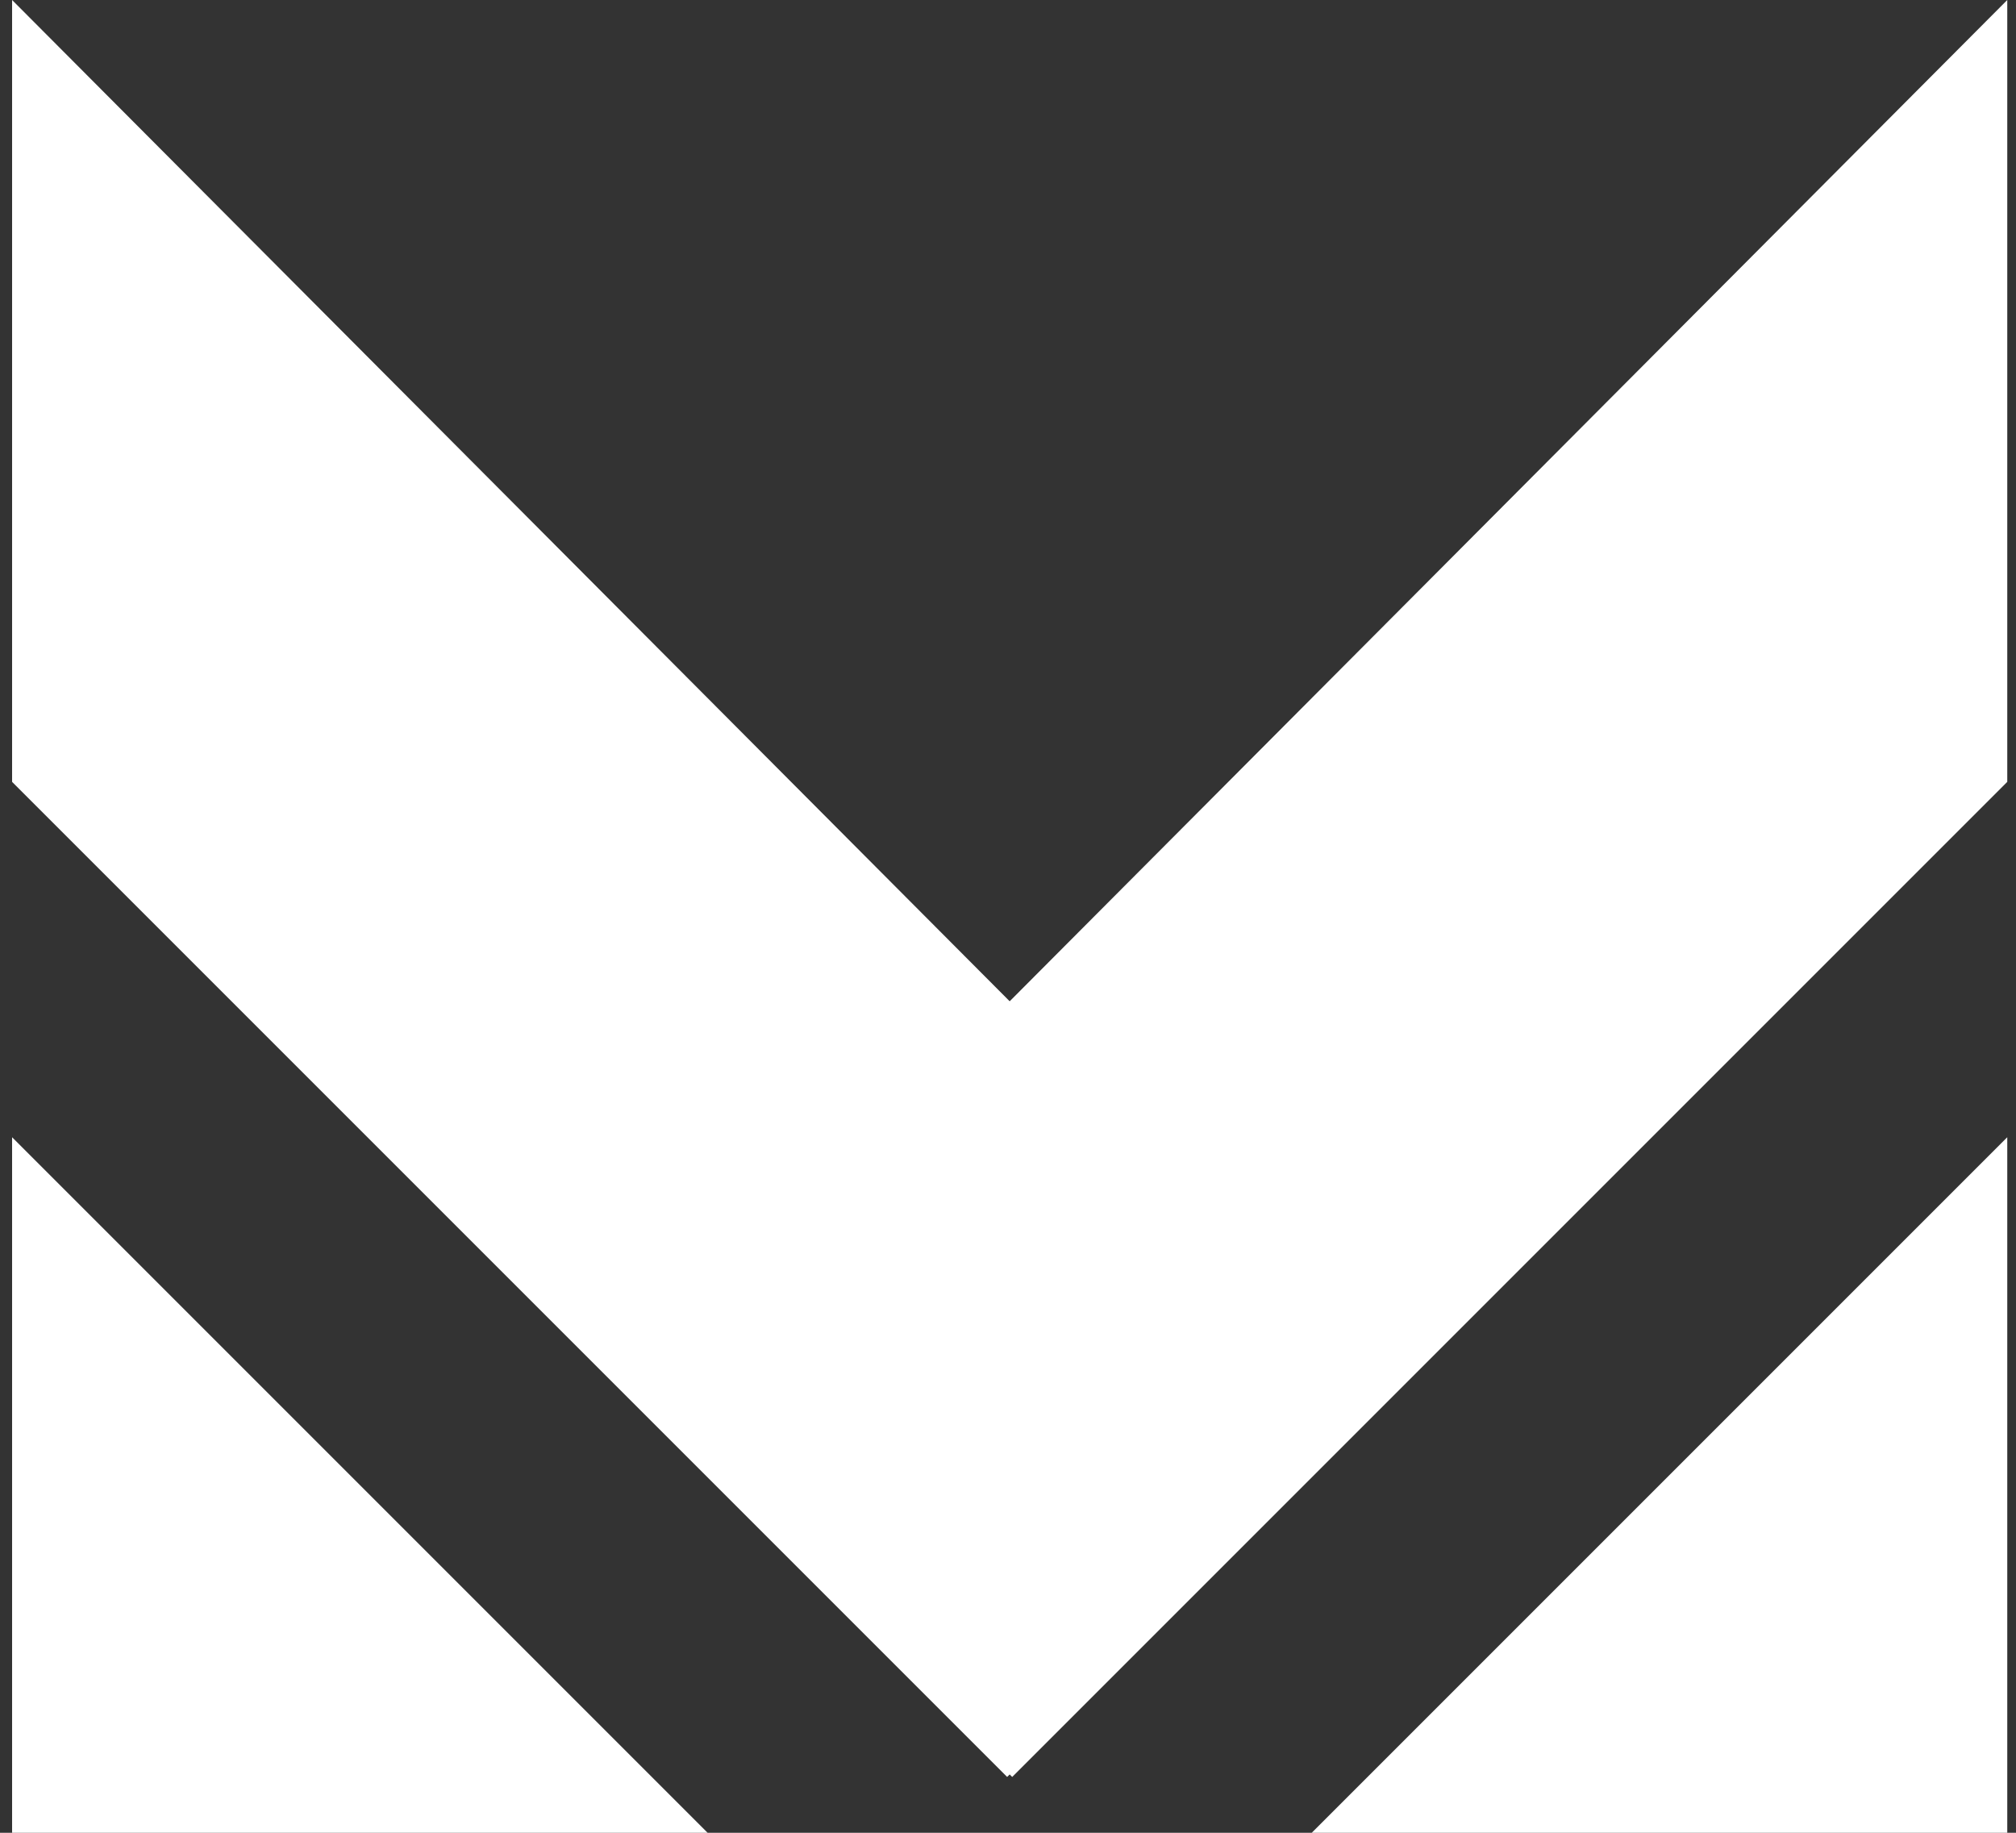
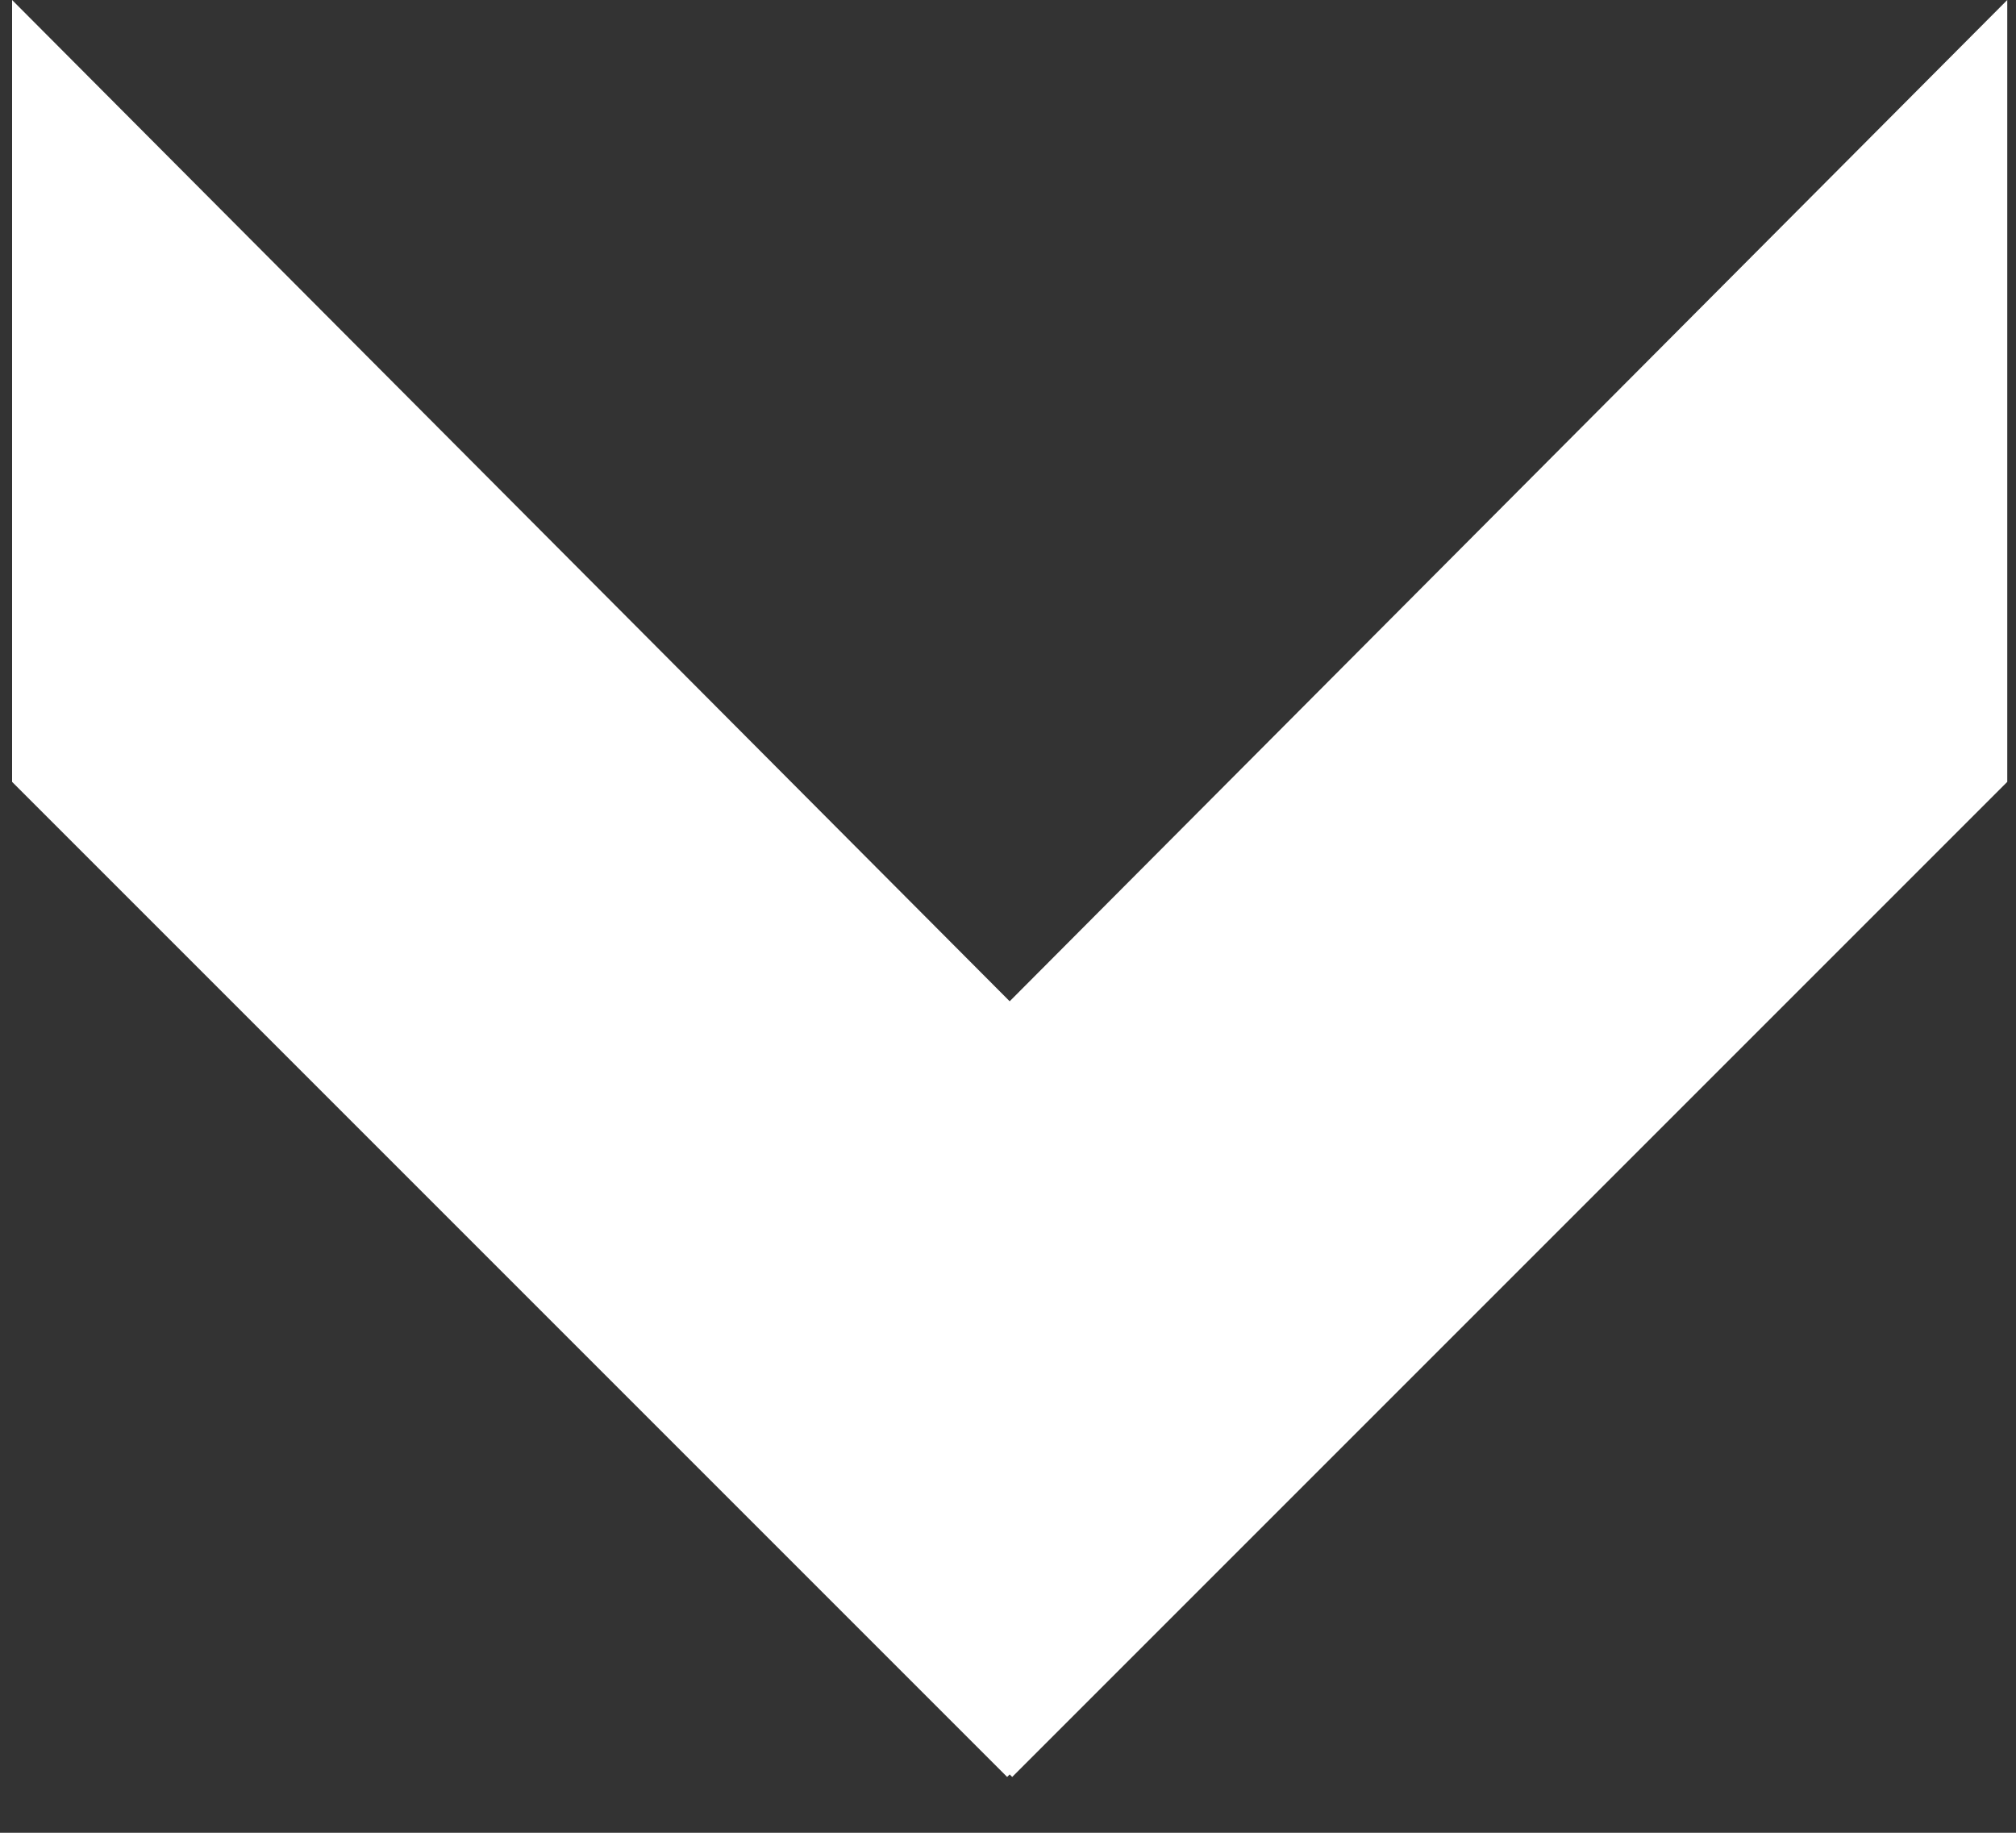
<svg xmlns="http://www.w3.org/2000/svg" width="66" height="60" viewBox="0 0 66 60" fill="none">
  <rect x="0" y="0" width="66" height="60" fill="#333333" stroke="none" />
  <path d="M0.396 25.596V0L33.055 32.779L65.714 0V25.596L33.138 58.172L33.055 58.09L32.972 58.172L0.396 25.596Z" fill="white" />
-   <path d="M0.396 37.23V60H23.166L0.396 37.23Z" fill="white" />
-   <path d="M65.714 60V37.23L42.944 60H65.714Z" fill="white" />
</svg>